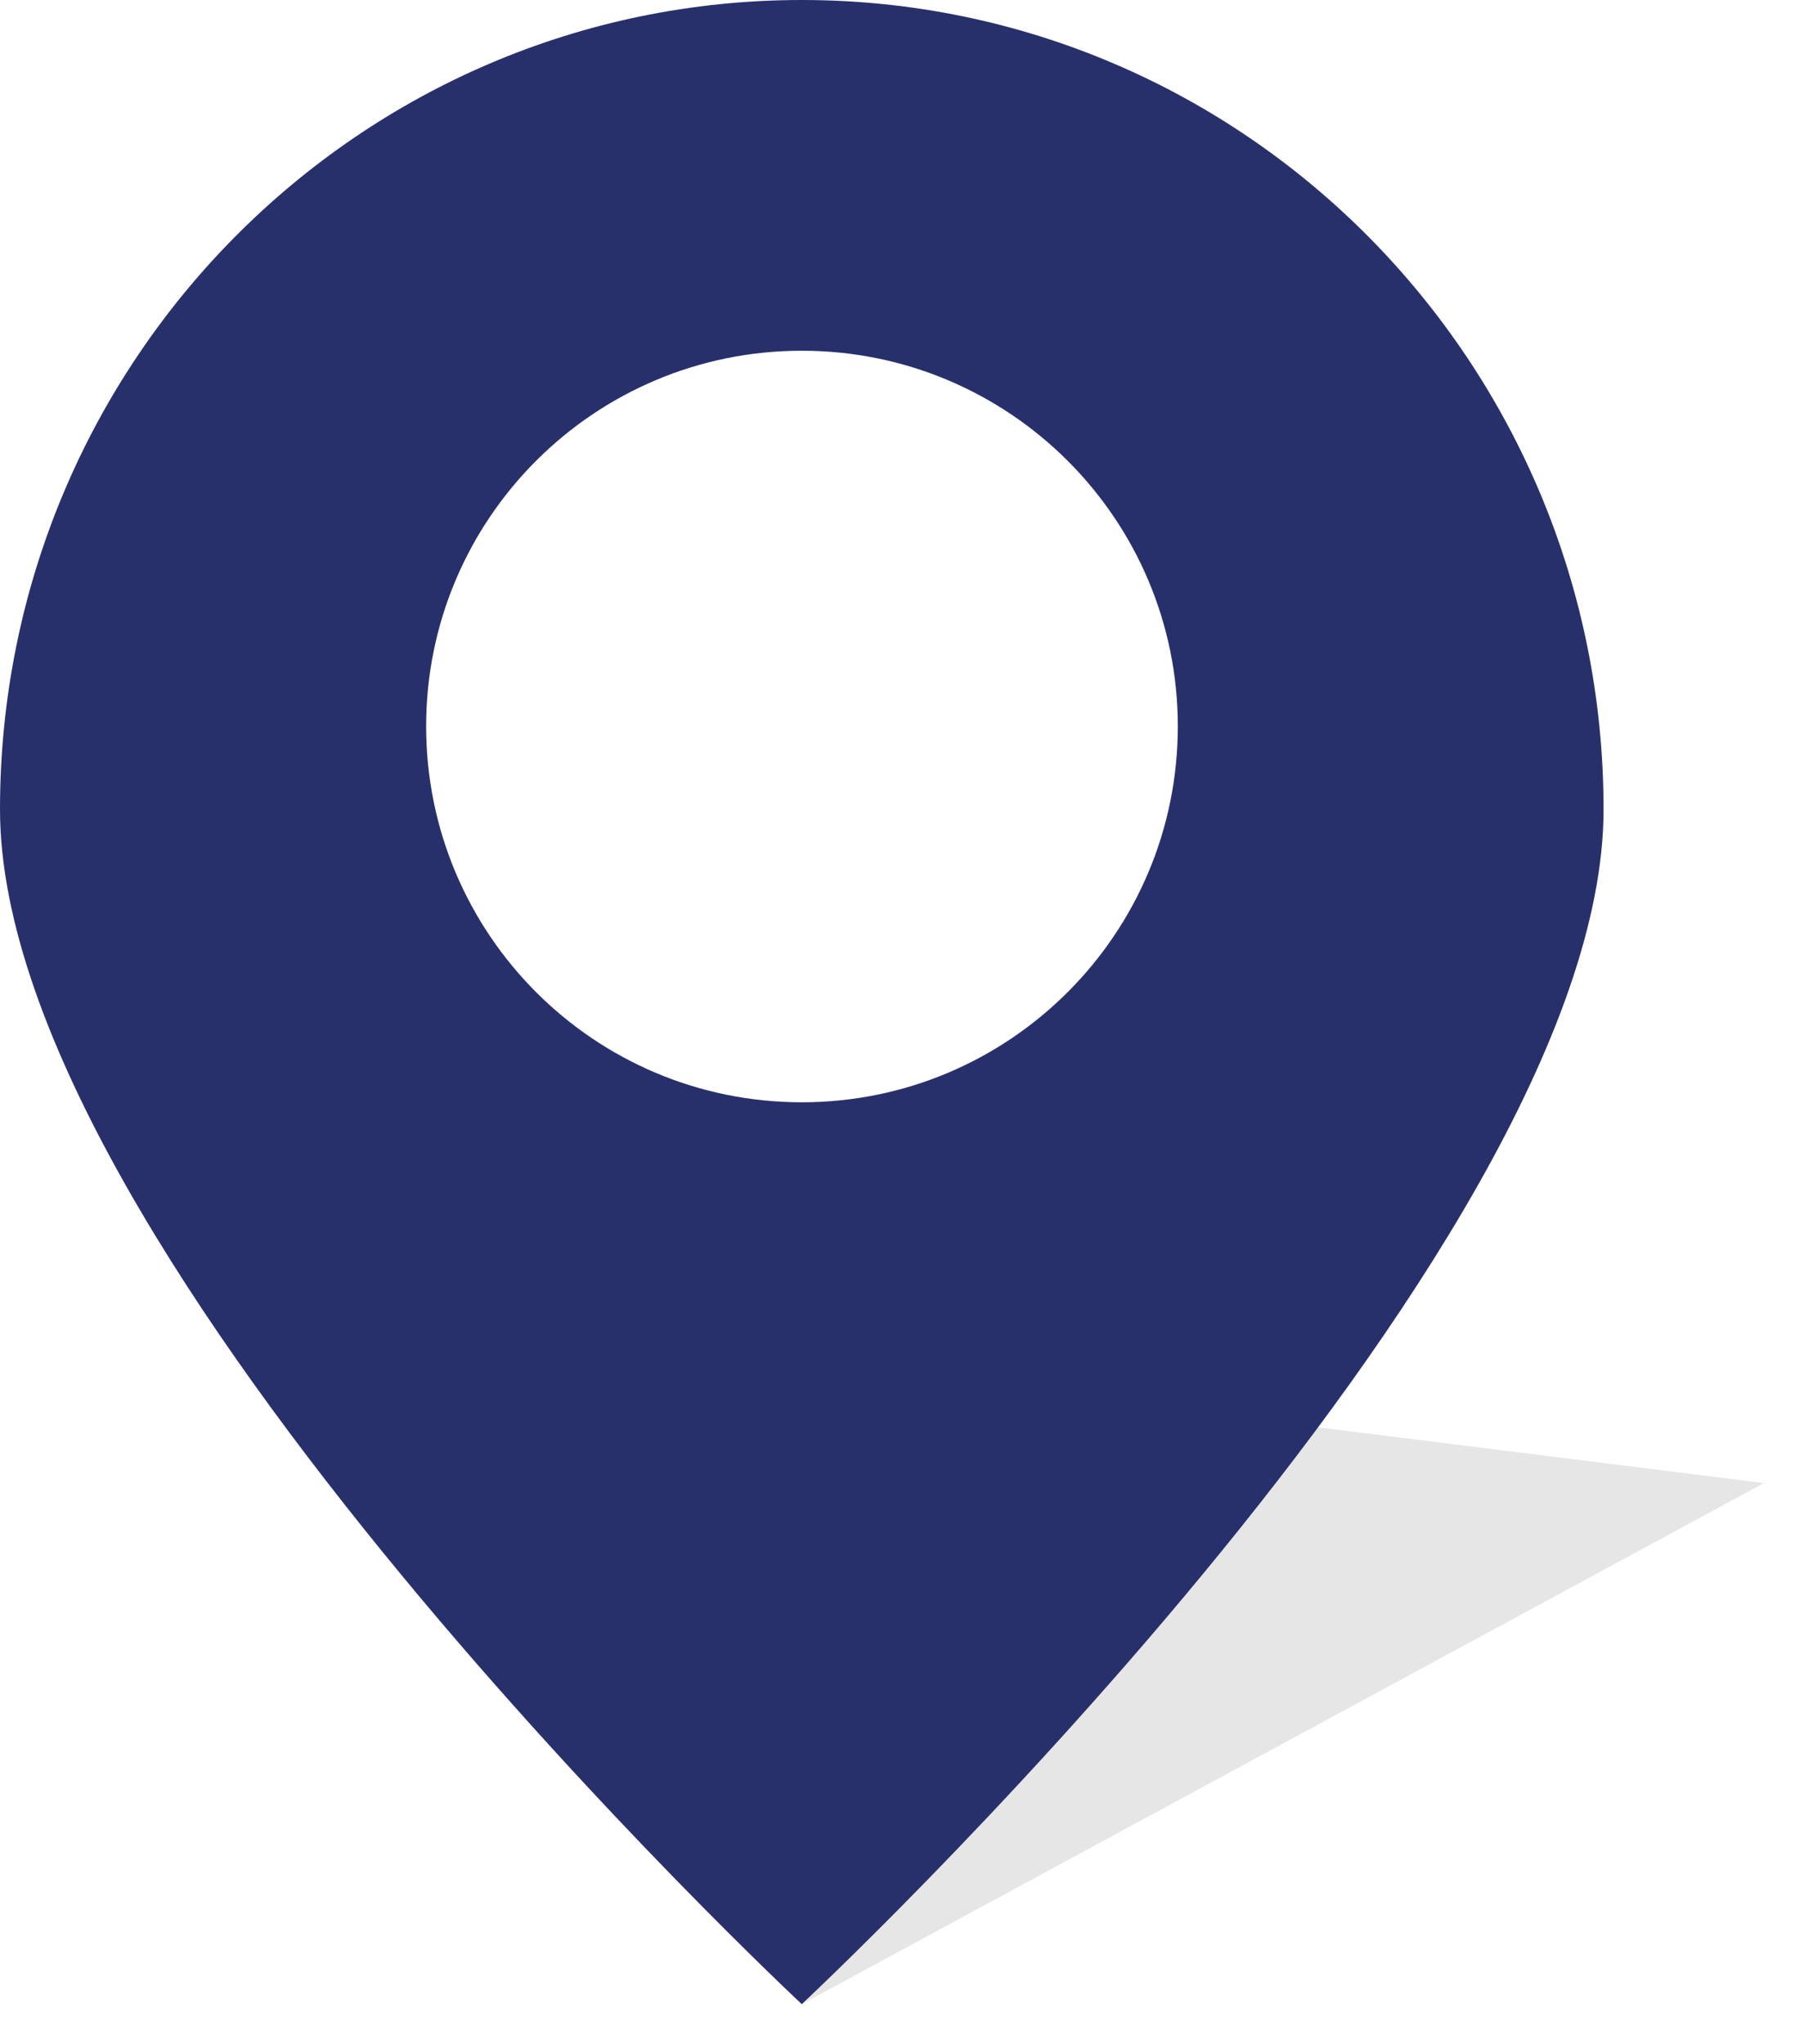
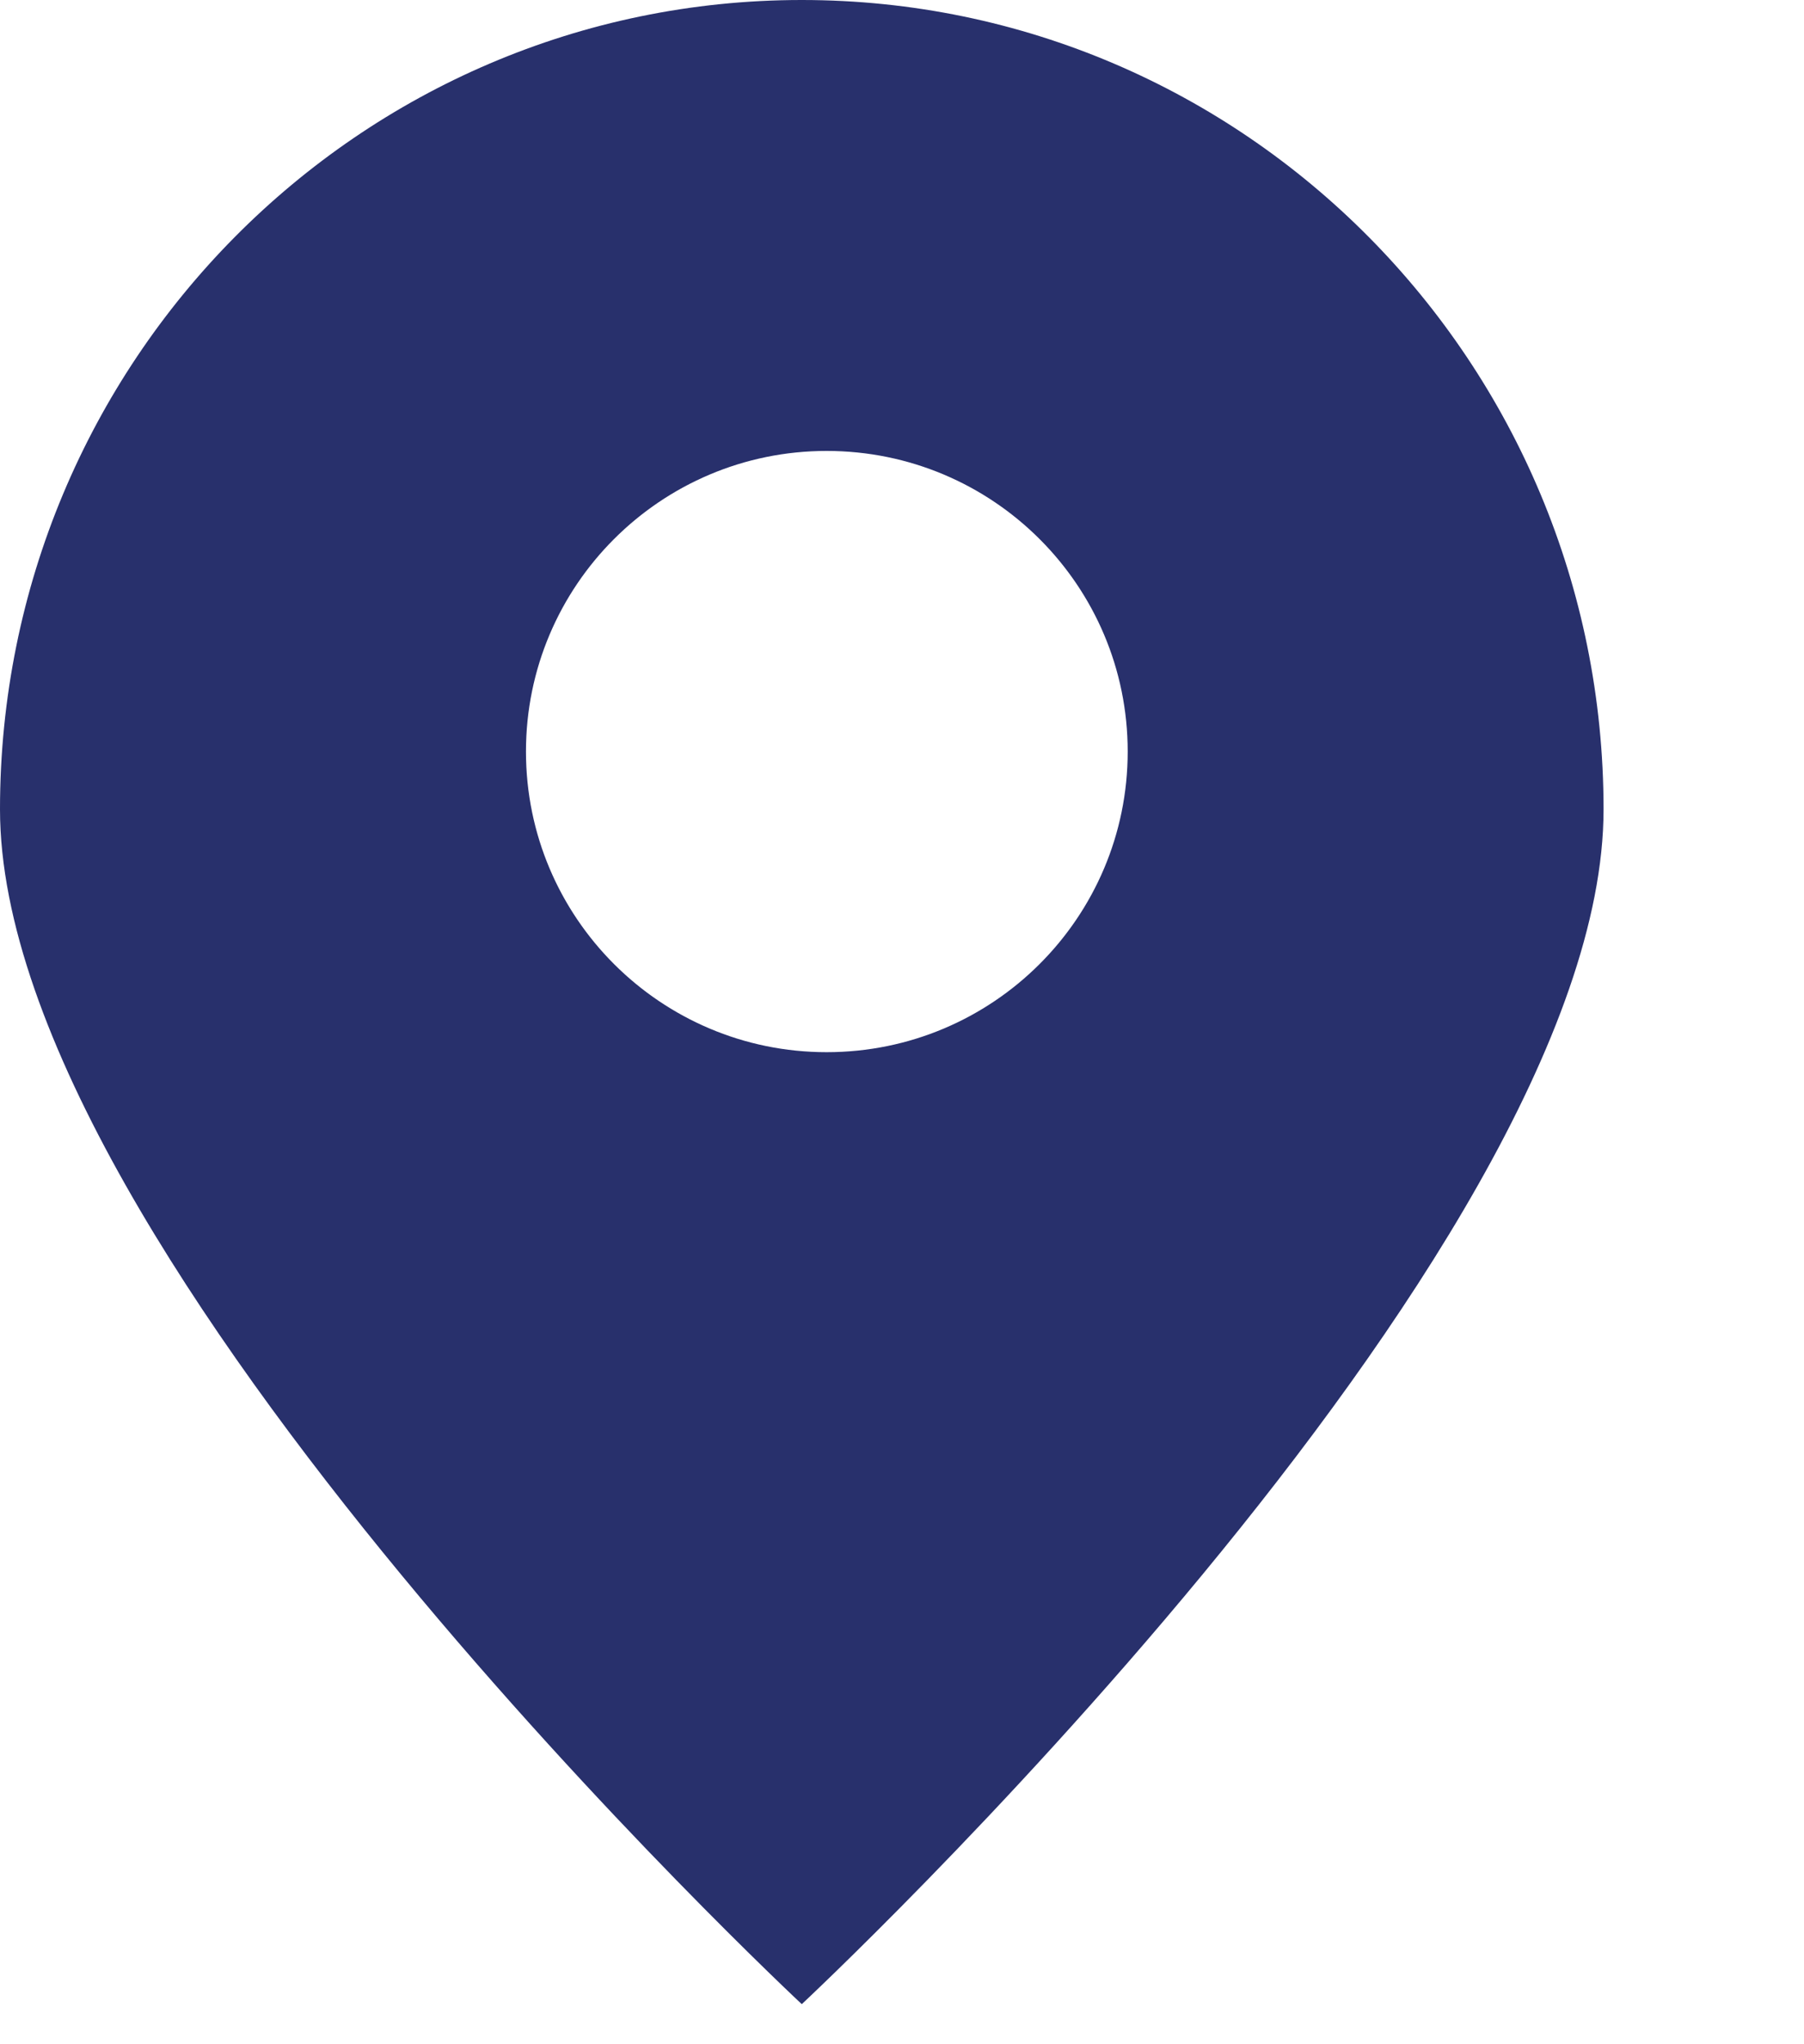
<svg xmlns="http://www.w3.org/2000/svg" width="45" height="51" viewBox="0 0 45 51" fill="none">
  <g filter="url(#filter0_f_28_1058)">
-     <path d="M28 35L20 50L44 37L28 35Z" fill="black" fill-opacity="0.1" />
-   </g>
+     </g>
  <path fill-rule="evenodd" clip-rule="evenodd" d="M0 20.19C0 31.34 20 50 20 50C20 50 40 31.34 40 20.19C40 9.04 31.05 0 20 0C8.95 0 0 9.04 0 20.19ZM13.12 18.75C13.12 14.61 16.48 11.25 20.62 11.25C24.77 11.25 28.13 14.61 28.13 18.75C28.13 22.89 24.77 26.25 20.62 26.25C16.48 26.25 13.12 22.89 13.12 18.75Z" fill="#28306C" />
-   <path fill-rule="evenodd" clip-rule="evenodd" d="M10.63 18.12C10.63 12.95 14.82 8.75 20 8.75C25.18 8.75 29.38 12.95 29.38 18.12C29.38 23.3 25.18 27.5 20 27.5C14.82 27.5 10.63 23.3 10.63 18.12Z" fill="white" />
  <defs>
    <filter id="filter0_f_28_1058" x="19" y="34" width="26" height="17" filterUnits="userSpaceOnUse" color-interpolation-filters="sRGB">
      <feFlood flood-opacity="0" result="BackgroundImageFix" />
      <feBlend mode="normal" in="SourceGraphic" in2="BackgroundImageFix" result="shape" />
      <feGaussianBlur stdDeviation="0.5" result="effect1_foregroundBlur_28_1058" />
    </filter>
  </defs>
</svg>